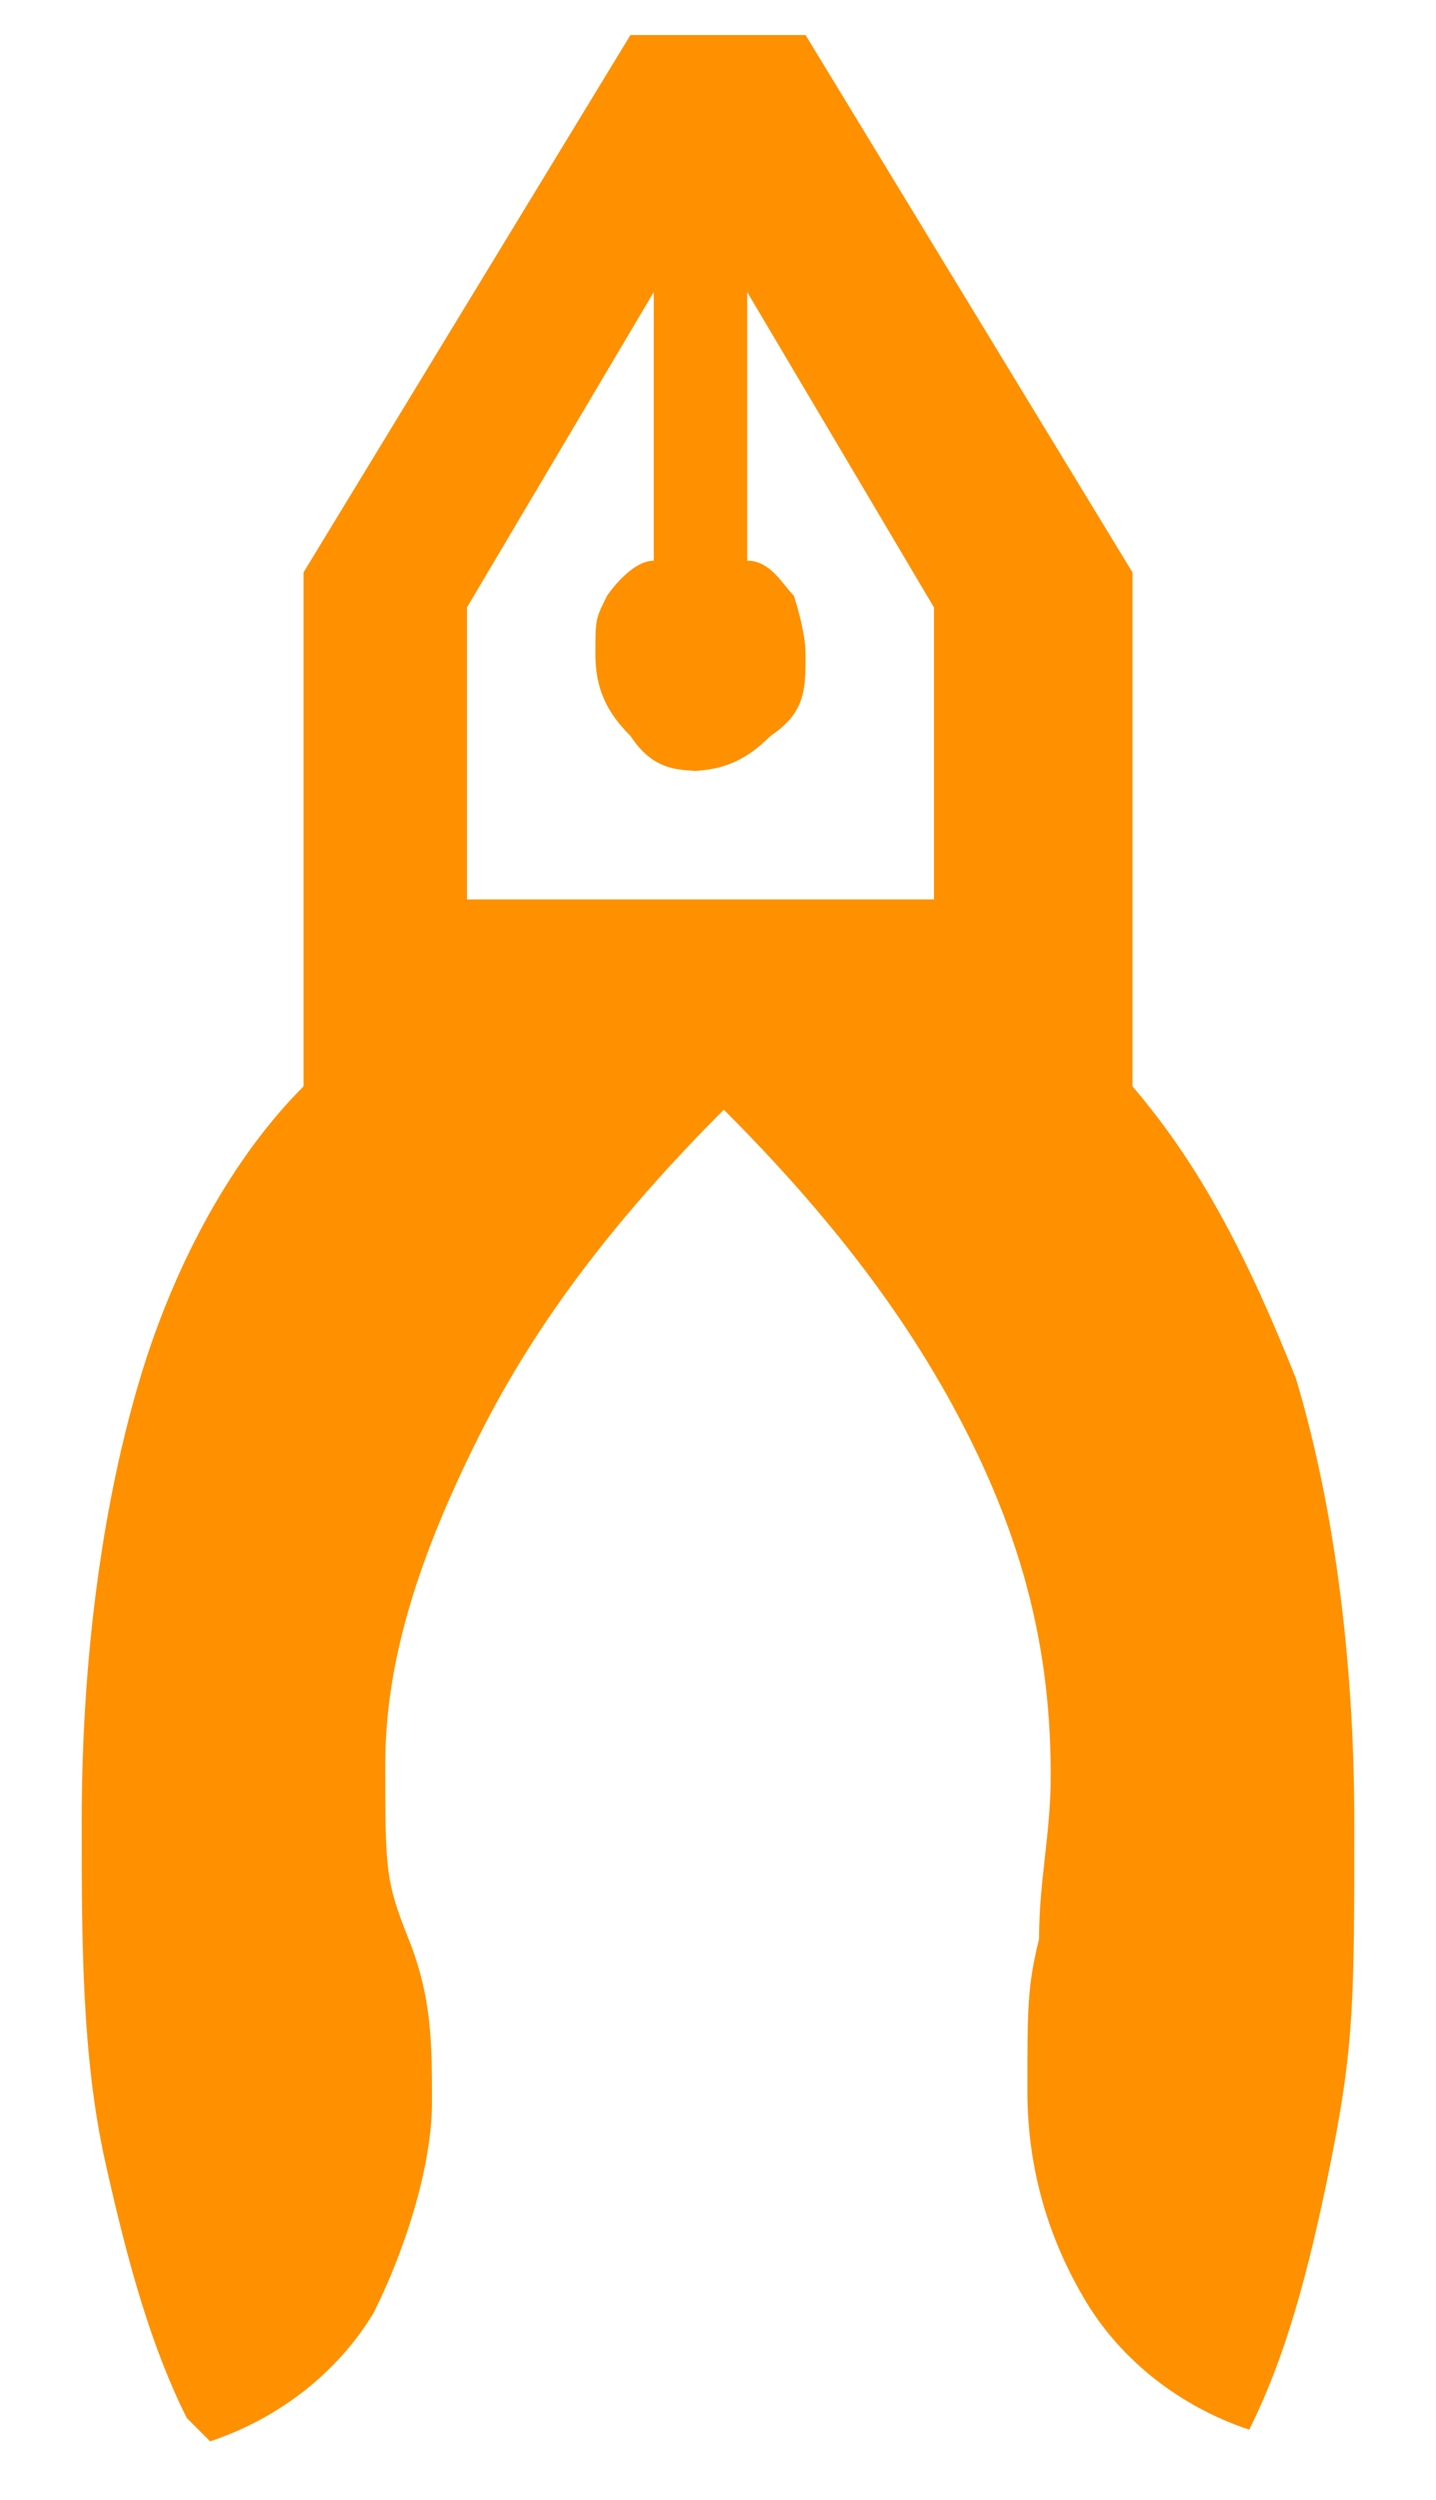
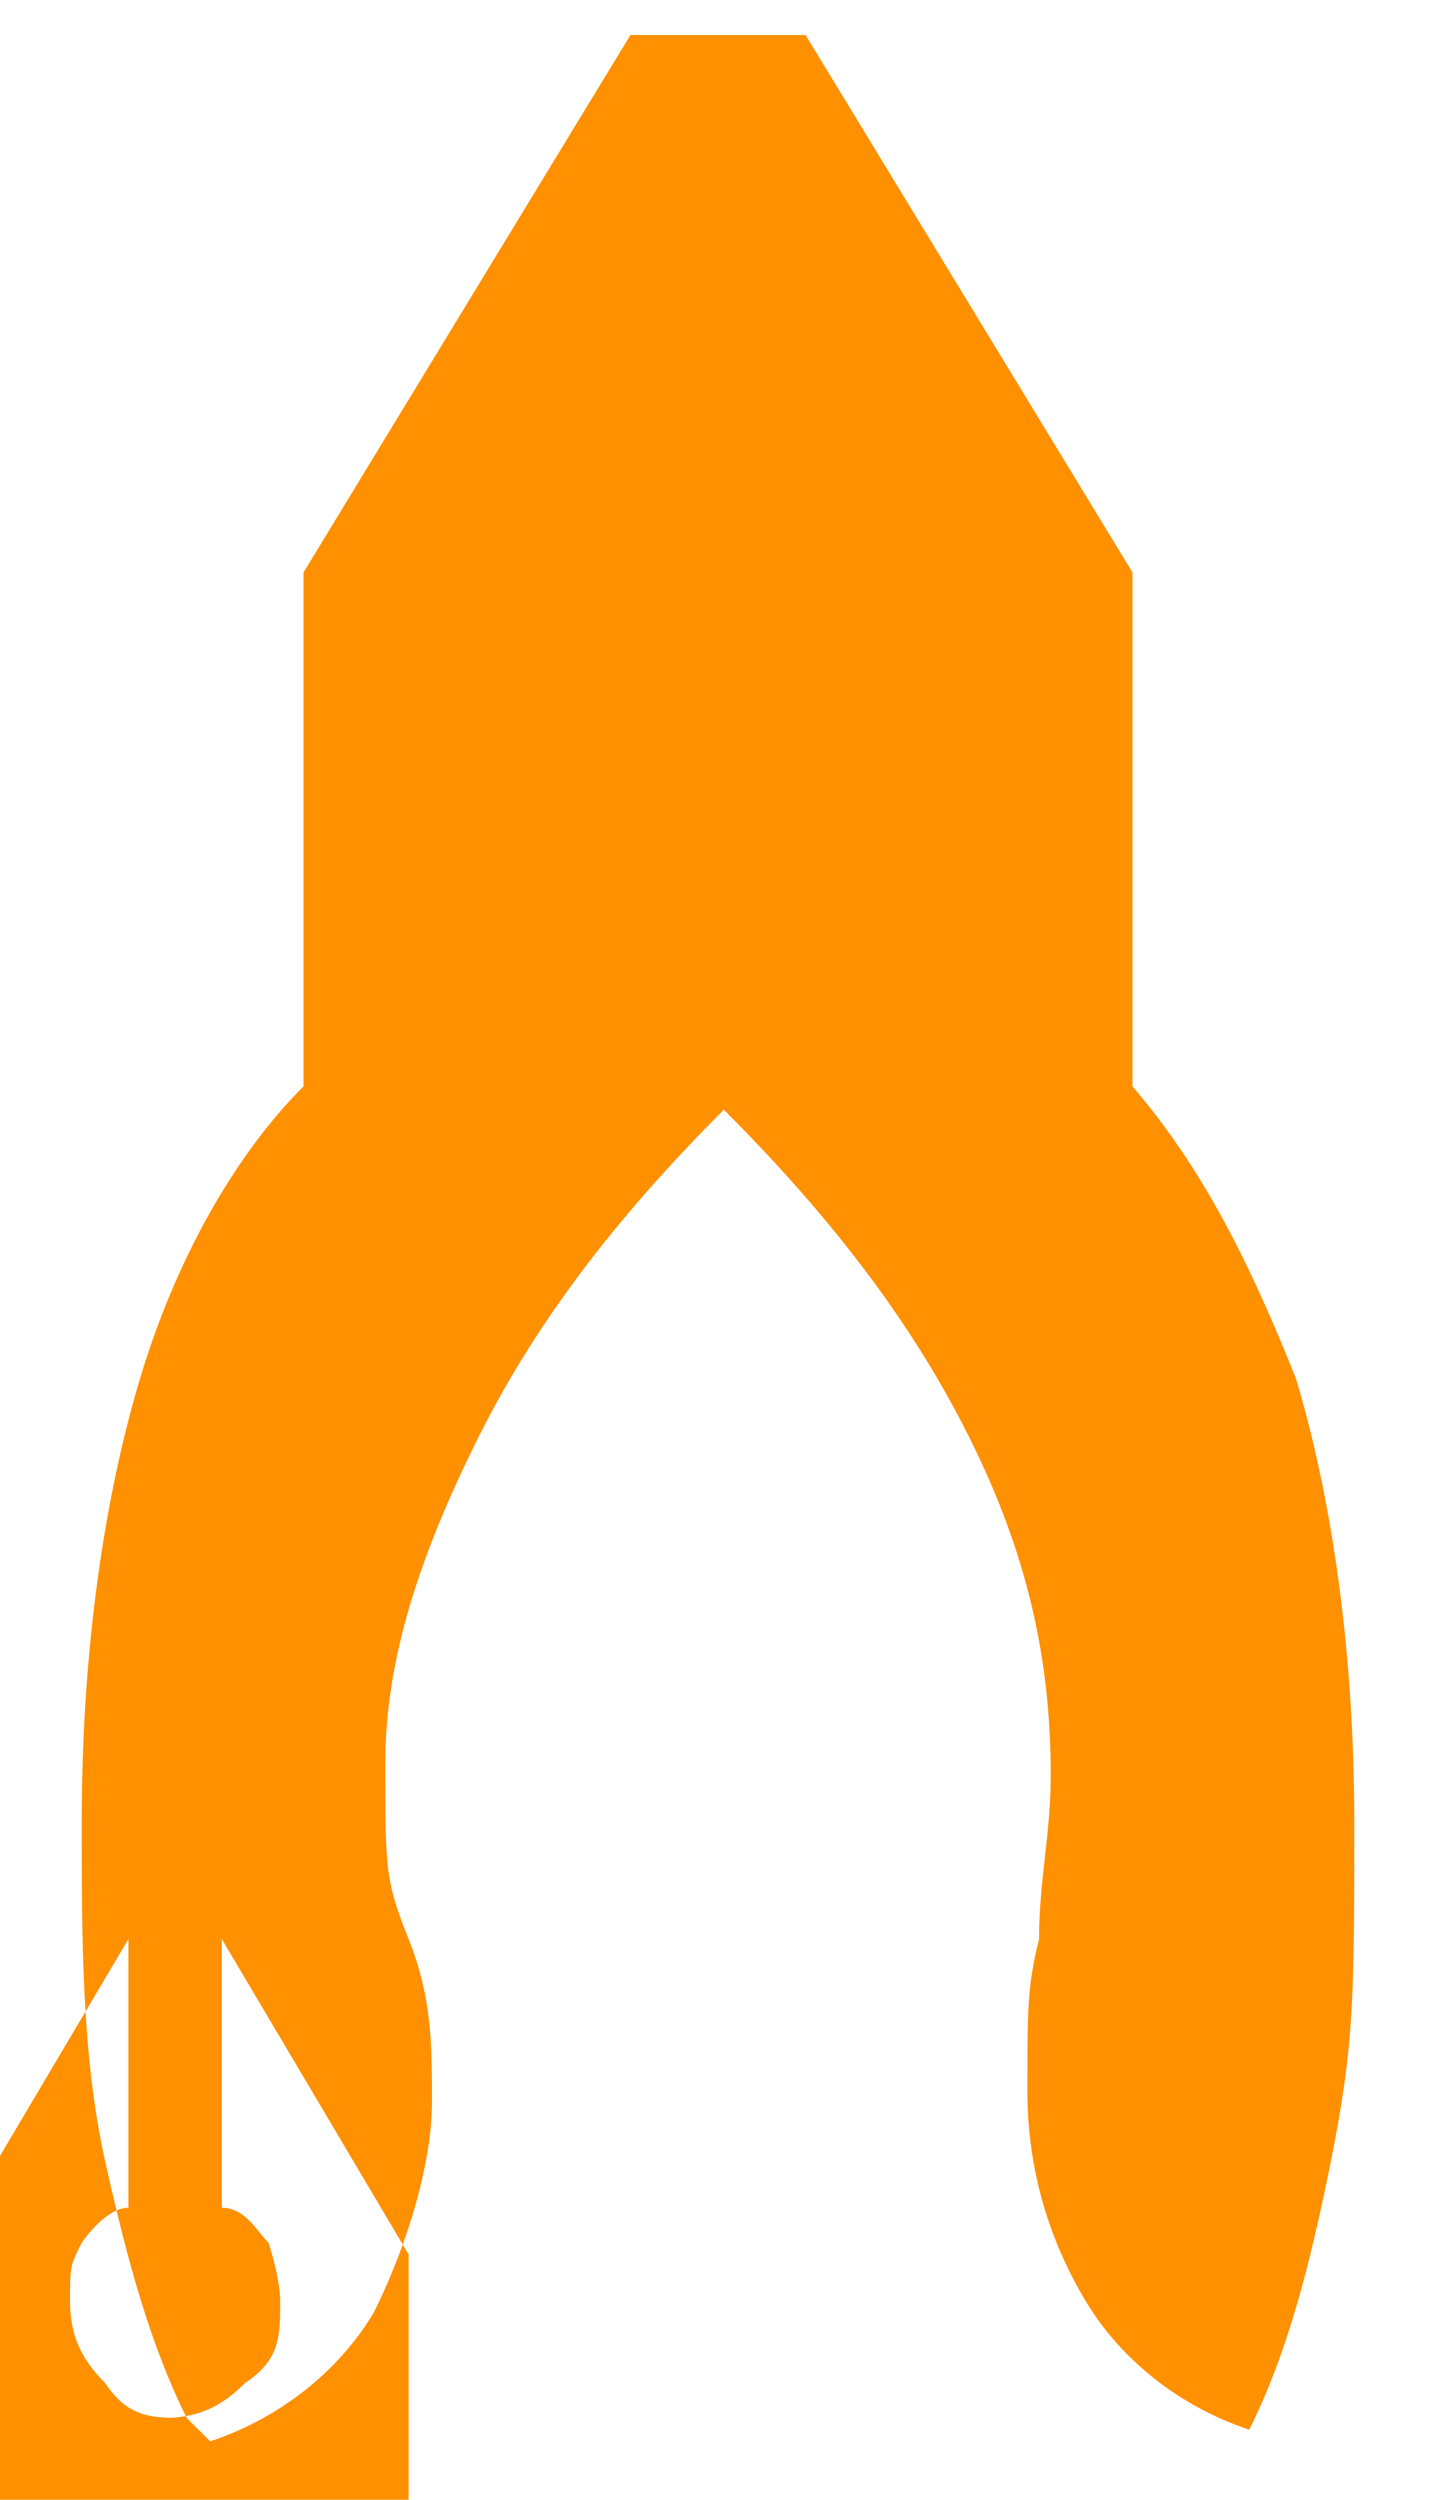
<svg xmlns="http://www.w3.org/2000/svg" version="1.1" viewBox="0 0 12.3 21.4">
  <defs>
    <style>
      .cls-1 {
        fill: #ff9000;
      }
    </style>
  </defs>
  <g>
    <g id="Layer_1">
      <g id="Layer_1-2" data-name="Layer_1">
-         <path class="cls-1" d="M1.6,20.7c-.3-.6-.5-1.3-.7-2.2-.2-.9-.2-1.9-.2-2.9,0-1.5.2-2.8.5-3.8s.8-1.9,1.4-2.5v-4.4L5.4.3h1.5l2.8,4.6v4.4c.6.7,1,1.5,1.4,2.5.3,1,.5,2.3.5,3.8s0,1.9-.2,2.9-.4,1.7-.7,2.3c-.6-.2-1.1-.6-1.4-1.1s-.5-1.1-.5-1.8,0-.9.1-1.3c0-.5.1-.9.1-1.4,0-1-.2-1.9-.7-2.9s-1.2-1.9-2.1-2.8c-.9.9-1.6,1.8-2.1,2.8s-.8,1.9-.8,2.8,0,1,.2,1.5.2.9.2,1.4-.2,1.2-.5,1.8c-.3.5-.8.9-1.4,1.1l-.2-.2ZM6.1,6.6c-.3,0-.5,0-.7-.3-.2-.2-.3-.4-.3-.7s0-.3.1-.5c0,0,.2-.3.4-.3v-2.3l-1.6,2.7v2.5h4v-2.5l-1.6-2.7v2.3c.2,0,.3.2.4.3,0,0,.1.3.1.5,0,.3,0,.5-.3.7-.2.2-.4.3-.7.3h.2ZM6.5,2.6h-.9.9ZM5.7,2.6h.9-.9Z" />
+         <path class="cls-1" d="M1.6,20.7c-.3-.6-.5-1.3-.7-2.2-.2-.9-.2-1.9-.2-2.9,0-1.5.2-2.8.5-3.8s.8-1.9,1.4-2.5v-4.4L5.4.3h1.5l2.8,4.6v4.4c.6.7,1,1.5,1.4,2.5.3,1,.5,2.3.5,3.8s0,1.9-.2,2.9-.4,1.7-.7,2.3c-.6-.2-1.1-.6-1.4-1.1s-.5-1.1-.5-1.8,0-.9.1-1.3c0-.5.1-.9.1-1.4,0-1-.2-1.9-.7-2.9s-1.2-1.9-2.1-2.8c-.9.9-1.6,1.8-2.1,2.8s-.8,1.9-.8,2.8,0,1,.2,1.5.2.9.2,1.4-.2,1.2-.5,1.8c-.3.5-.8.9-1.4,1.1l-.2-.2Zc-.3,0-.5,0-.7-.3-.2-.2-.3-.4-.3-.7s0-.3.1-.5c0,0,.2-.3.4-.3v-2.3l-1.6,2.7v2.5h4v-2.5l-1.6-2.7v2.3c.2,0,.3.2.4.3,0,0,.1.3.1.5,0,.3,0,.5-.3.7-.2.2-.4.3-.7.3h.2ZM6.5,2.6h-.9.9ZM5.7,2.6h.9-.9Z" />
      </g>
    </g>
  </g>
</svg>